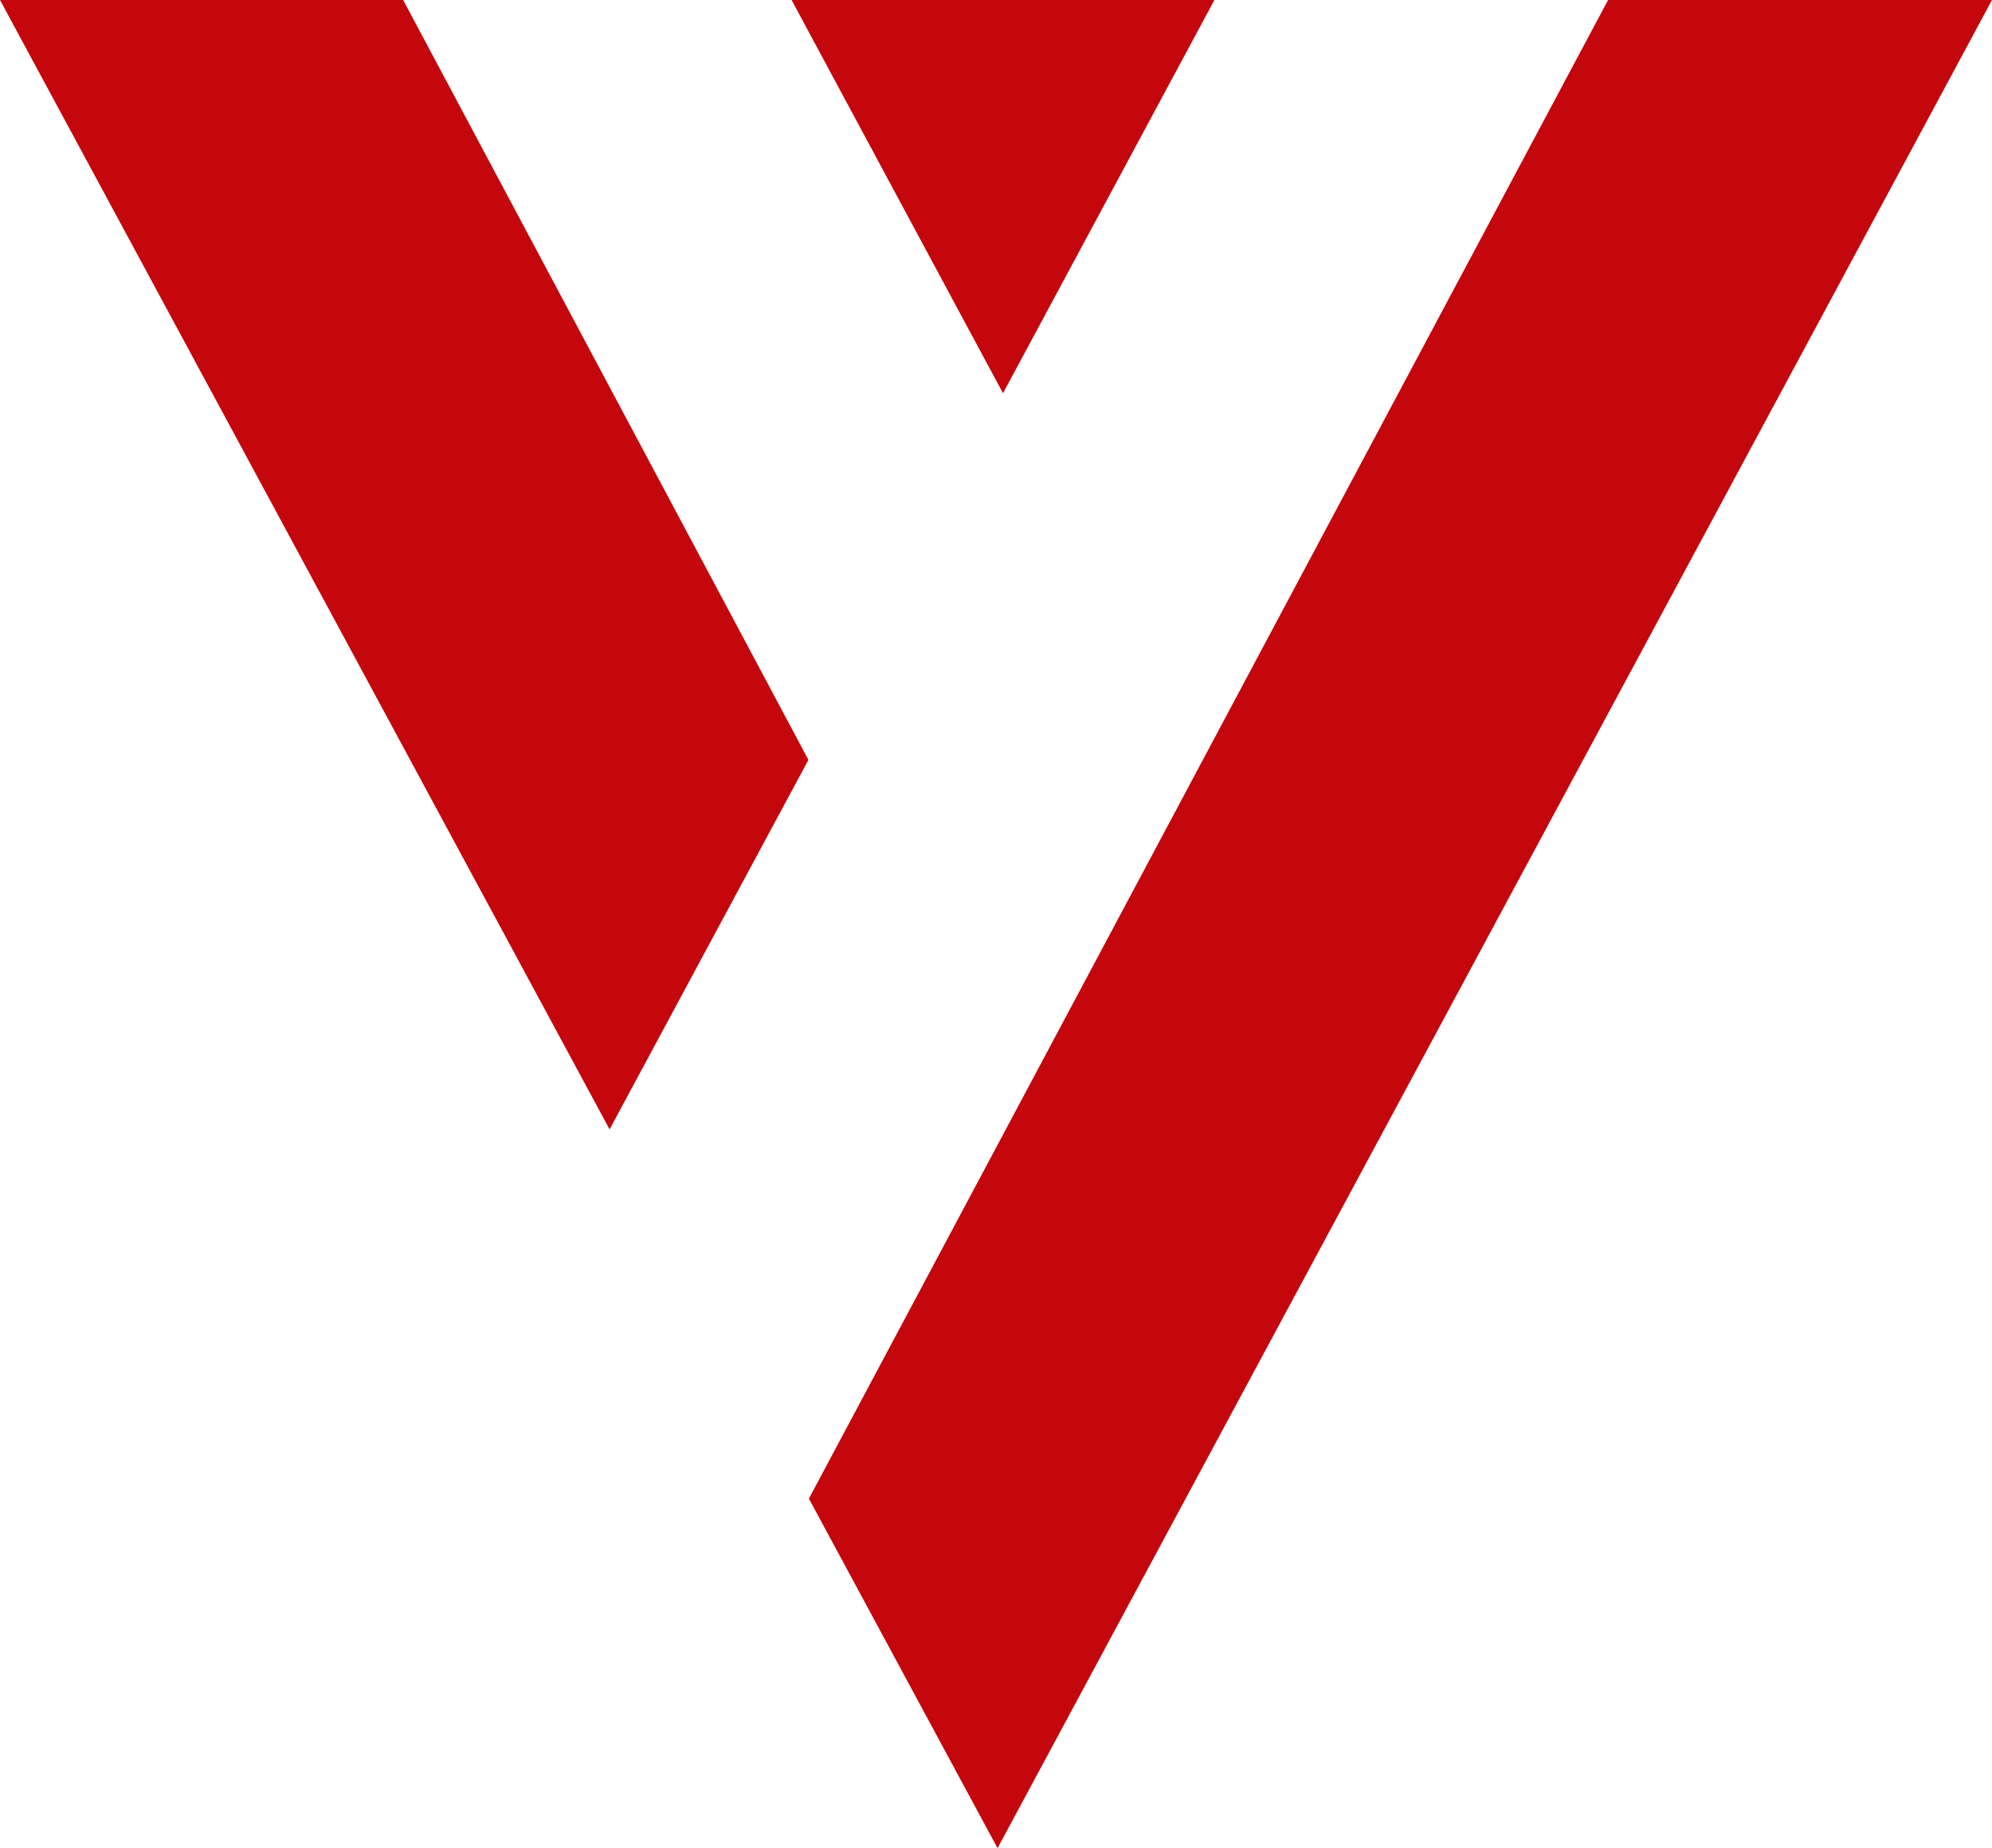
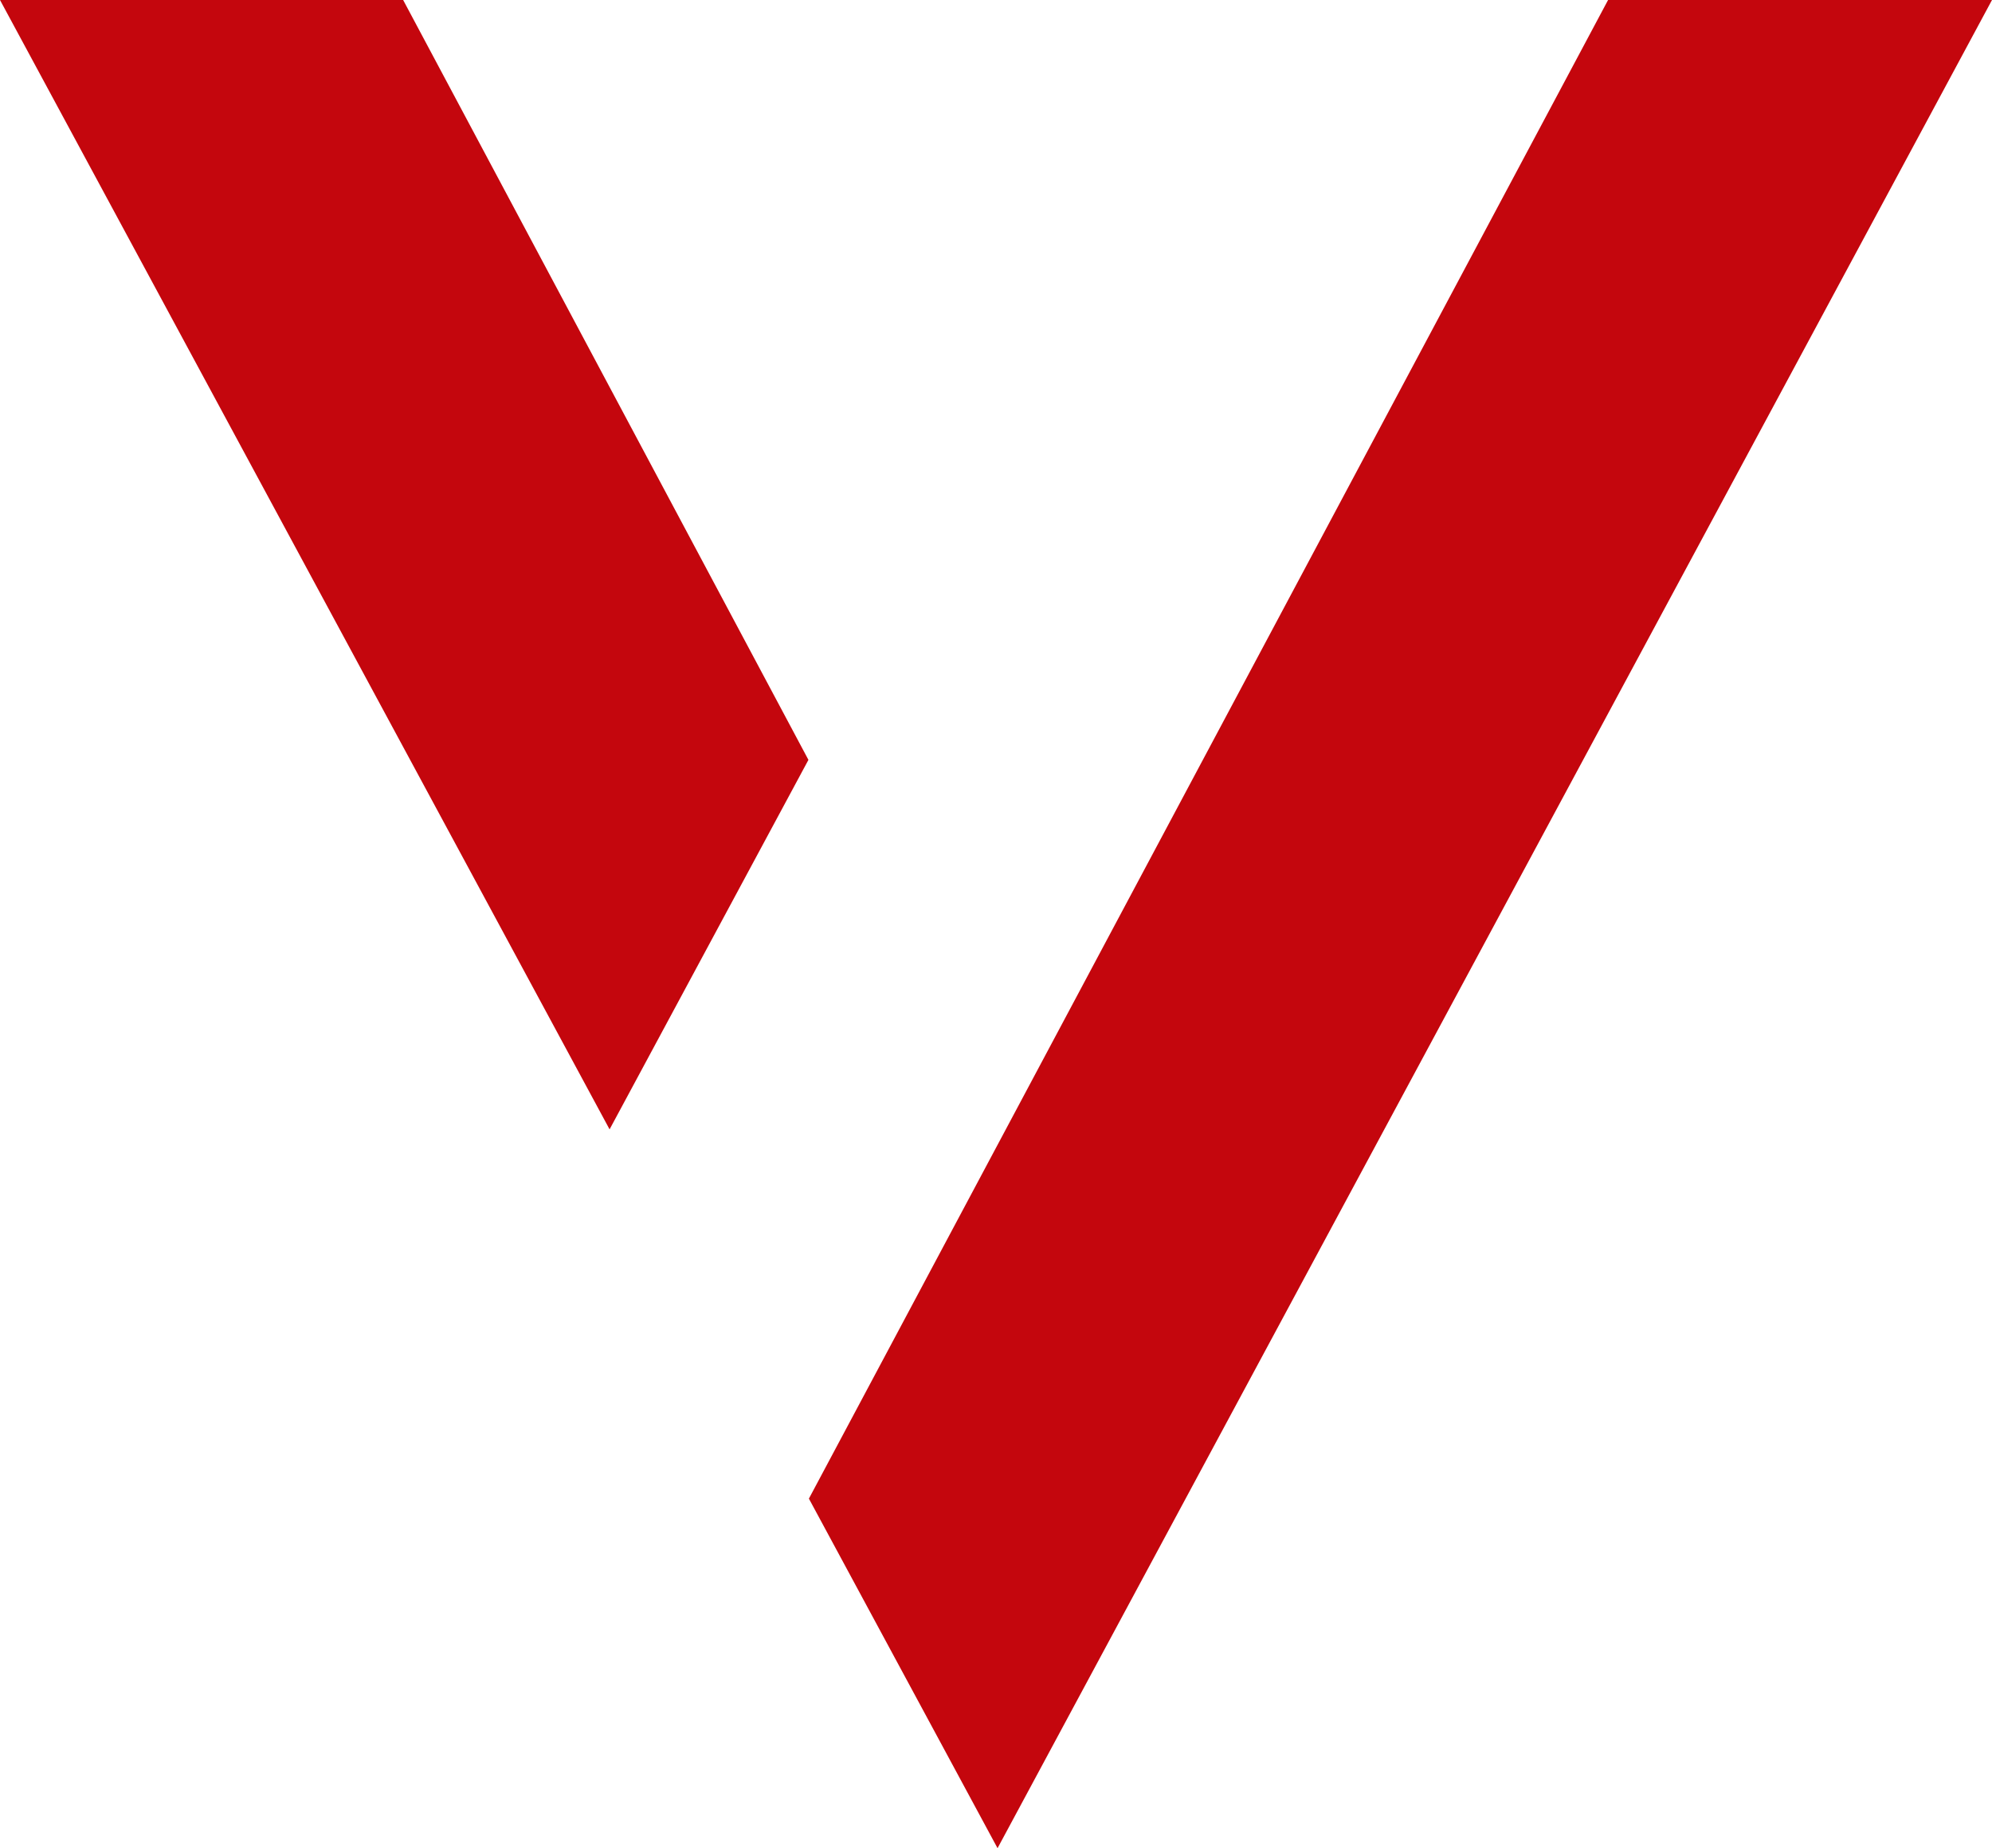
<svg xmlns="http://www.w3.org/2000/svg" id="Layer_1" data-name="Layer 1" viewBox="0 0 83.95 77.88">
  <defs>
    <style>.cls-1{fill:#c4060d;fill-rule:evenodd;}</style>
  </defs>
  <g id="Boostrap-3-Grid">
    <g id="Home---dekstop">
      <g id="Footer">
        <g id="Logo-pattern">
          <polyline id="Fill-6" class="cls-1" points="0 0 25.69 47.59 34.07 32.02 16.99 0 0 0" />
-           <polyline id="Fill-7" class="cls-1" points="51.18 0 33.36 0 42.27 16.57 51.18 0" />
          <polyline id="Fill-8" class="cls-1" points="67.77 0 34.09 63.15 42.04 77.88 83.95 0 67.77 0" />
        </g>
      </g>
    </g>
  </g>
</svg>